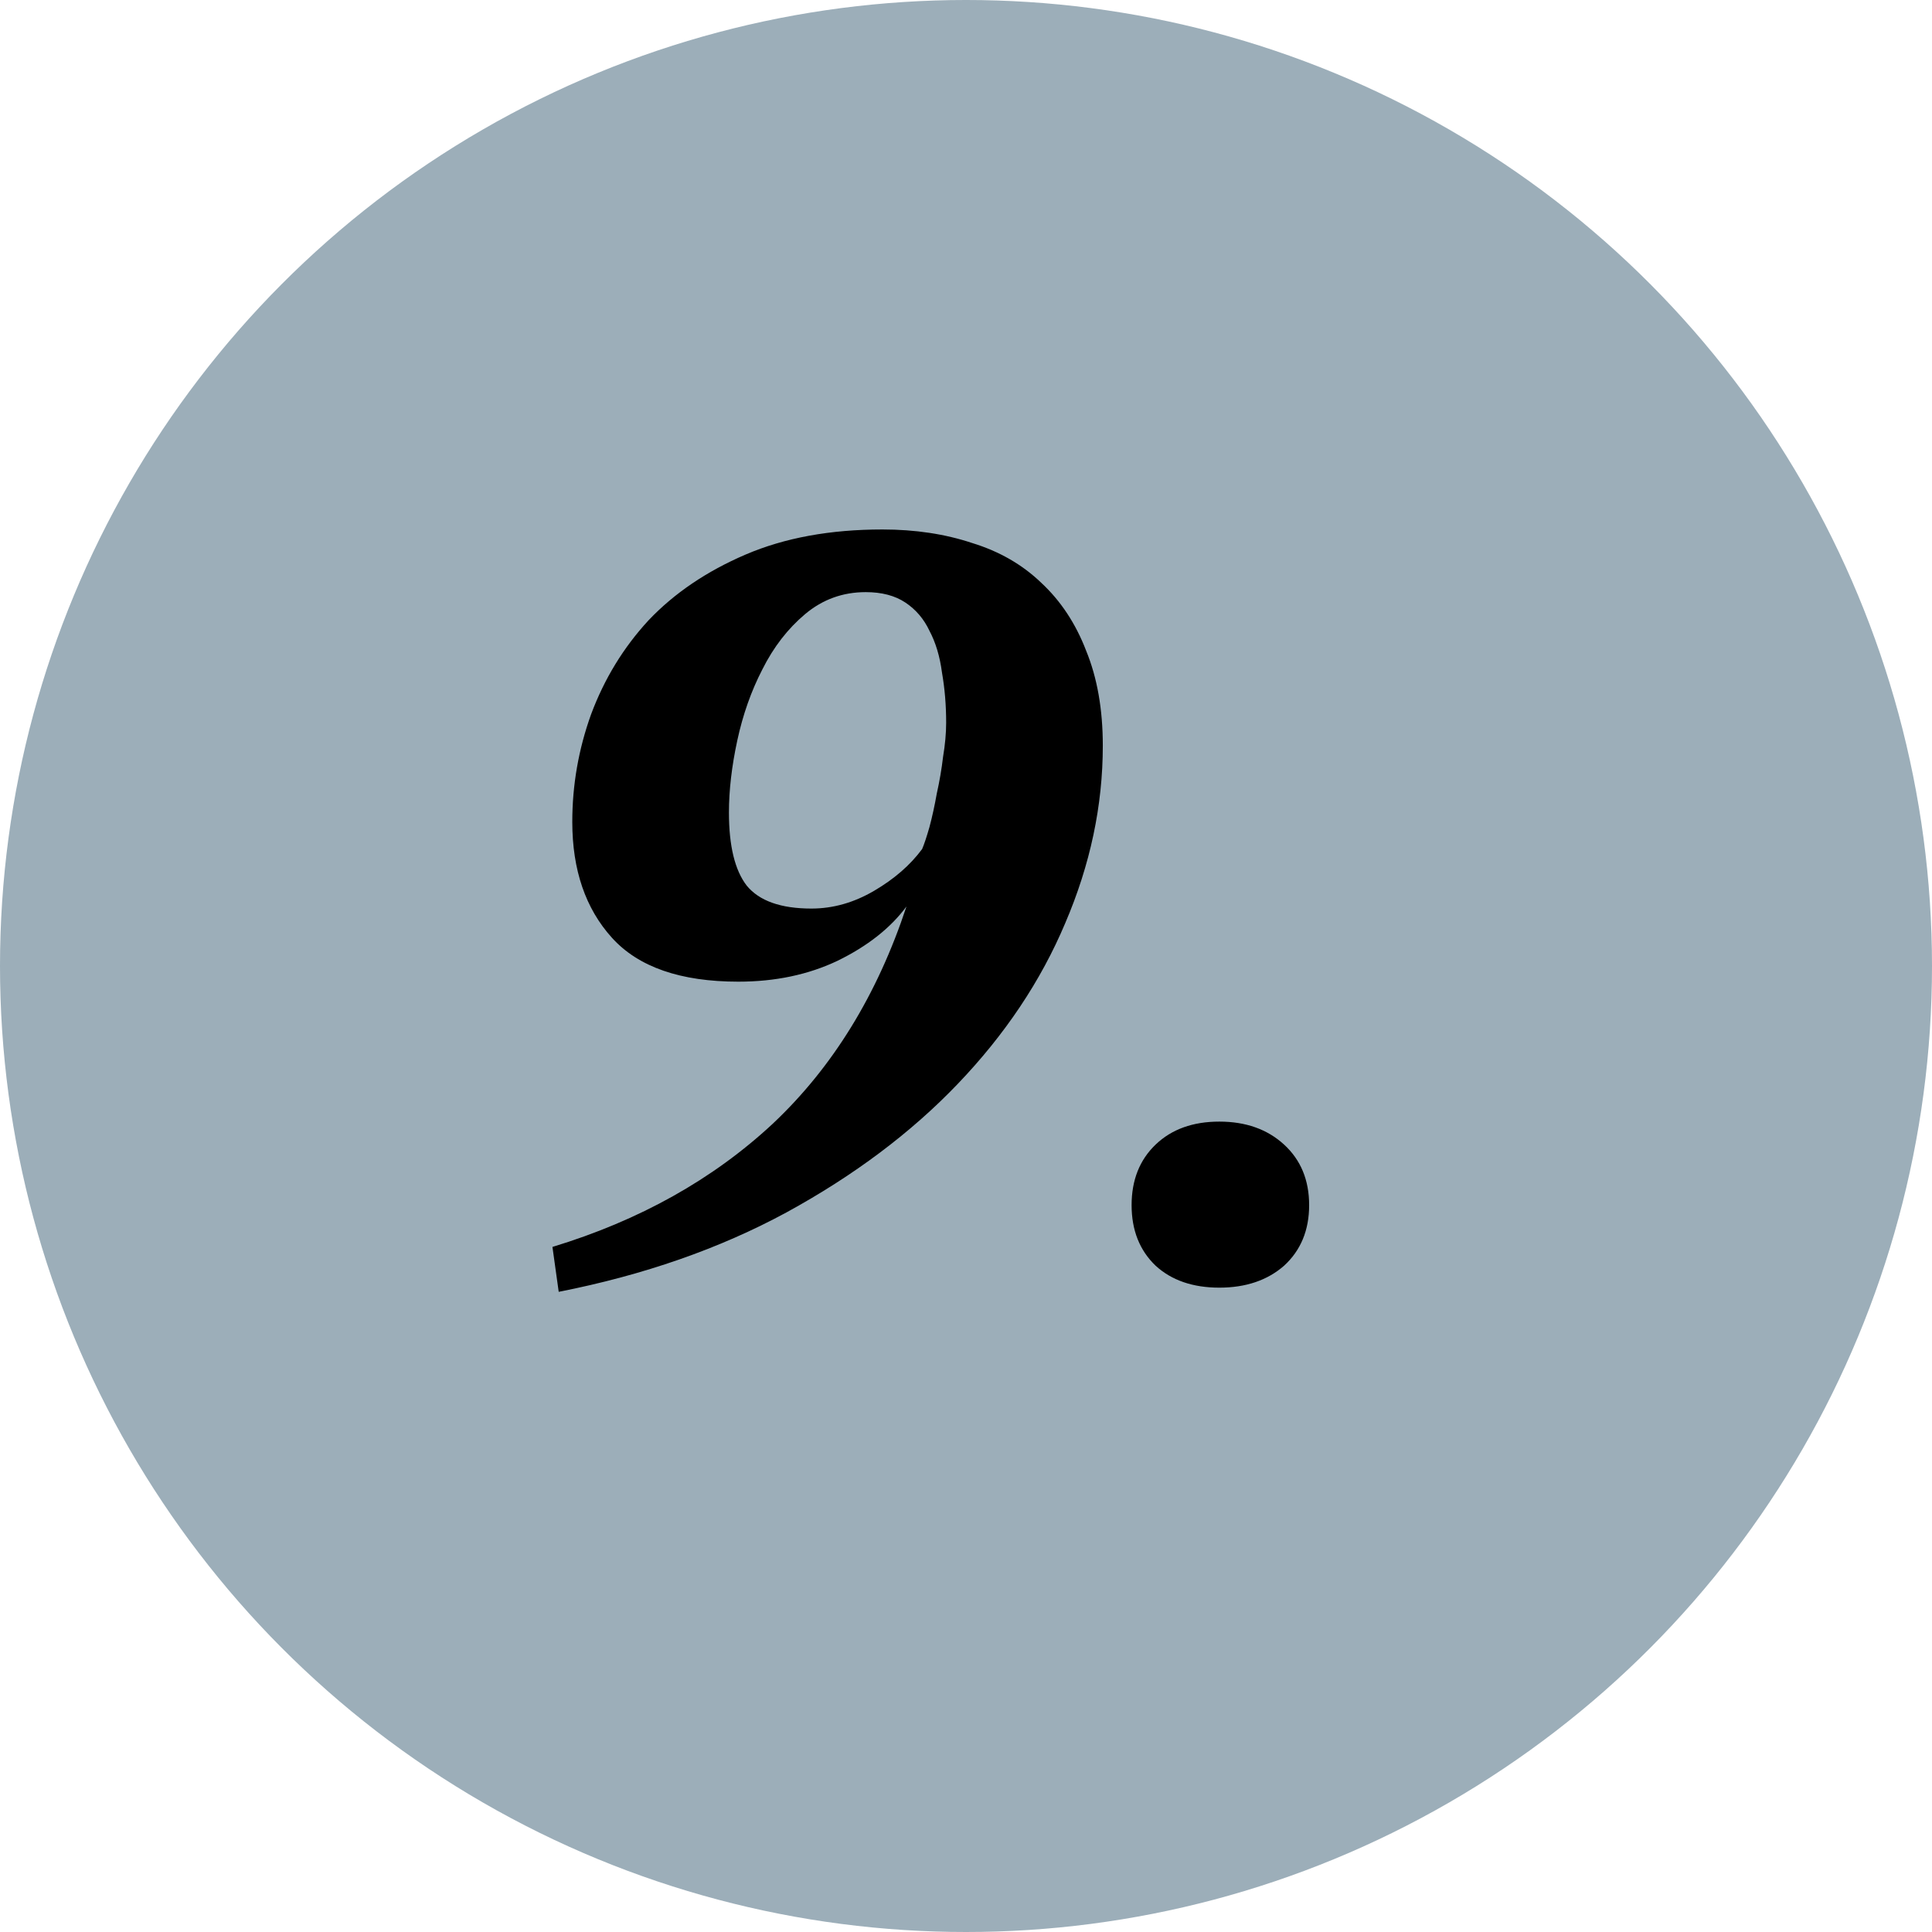
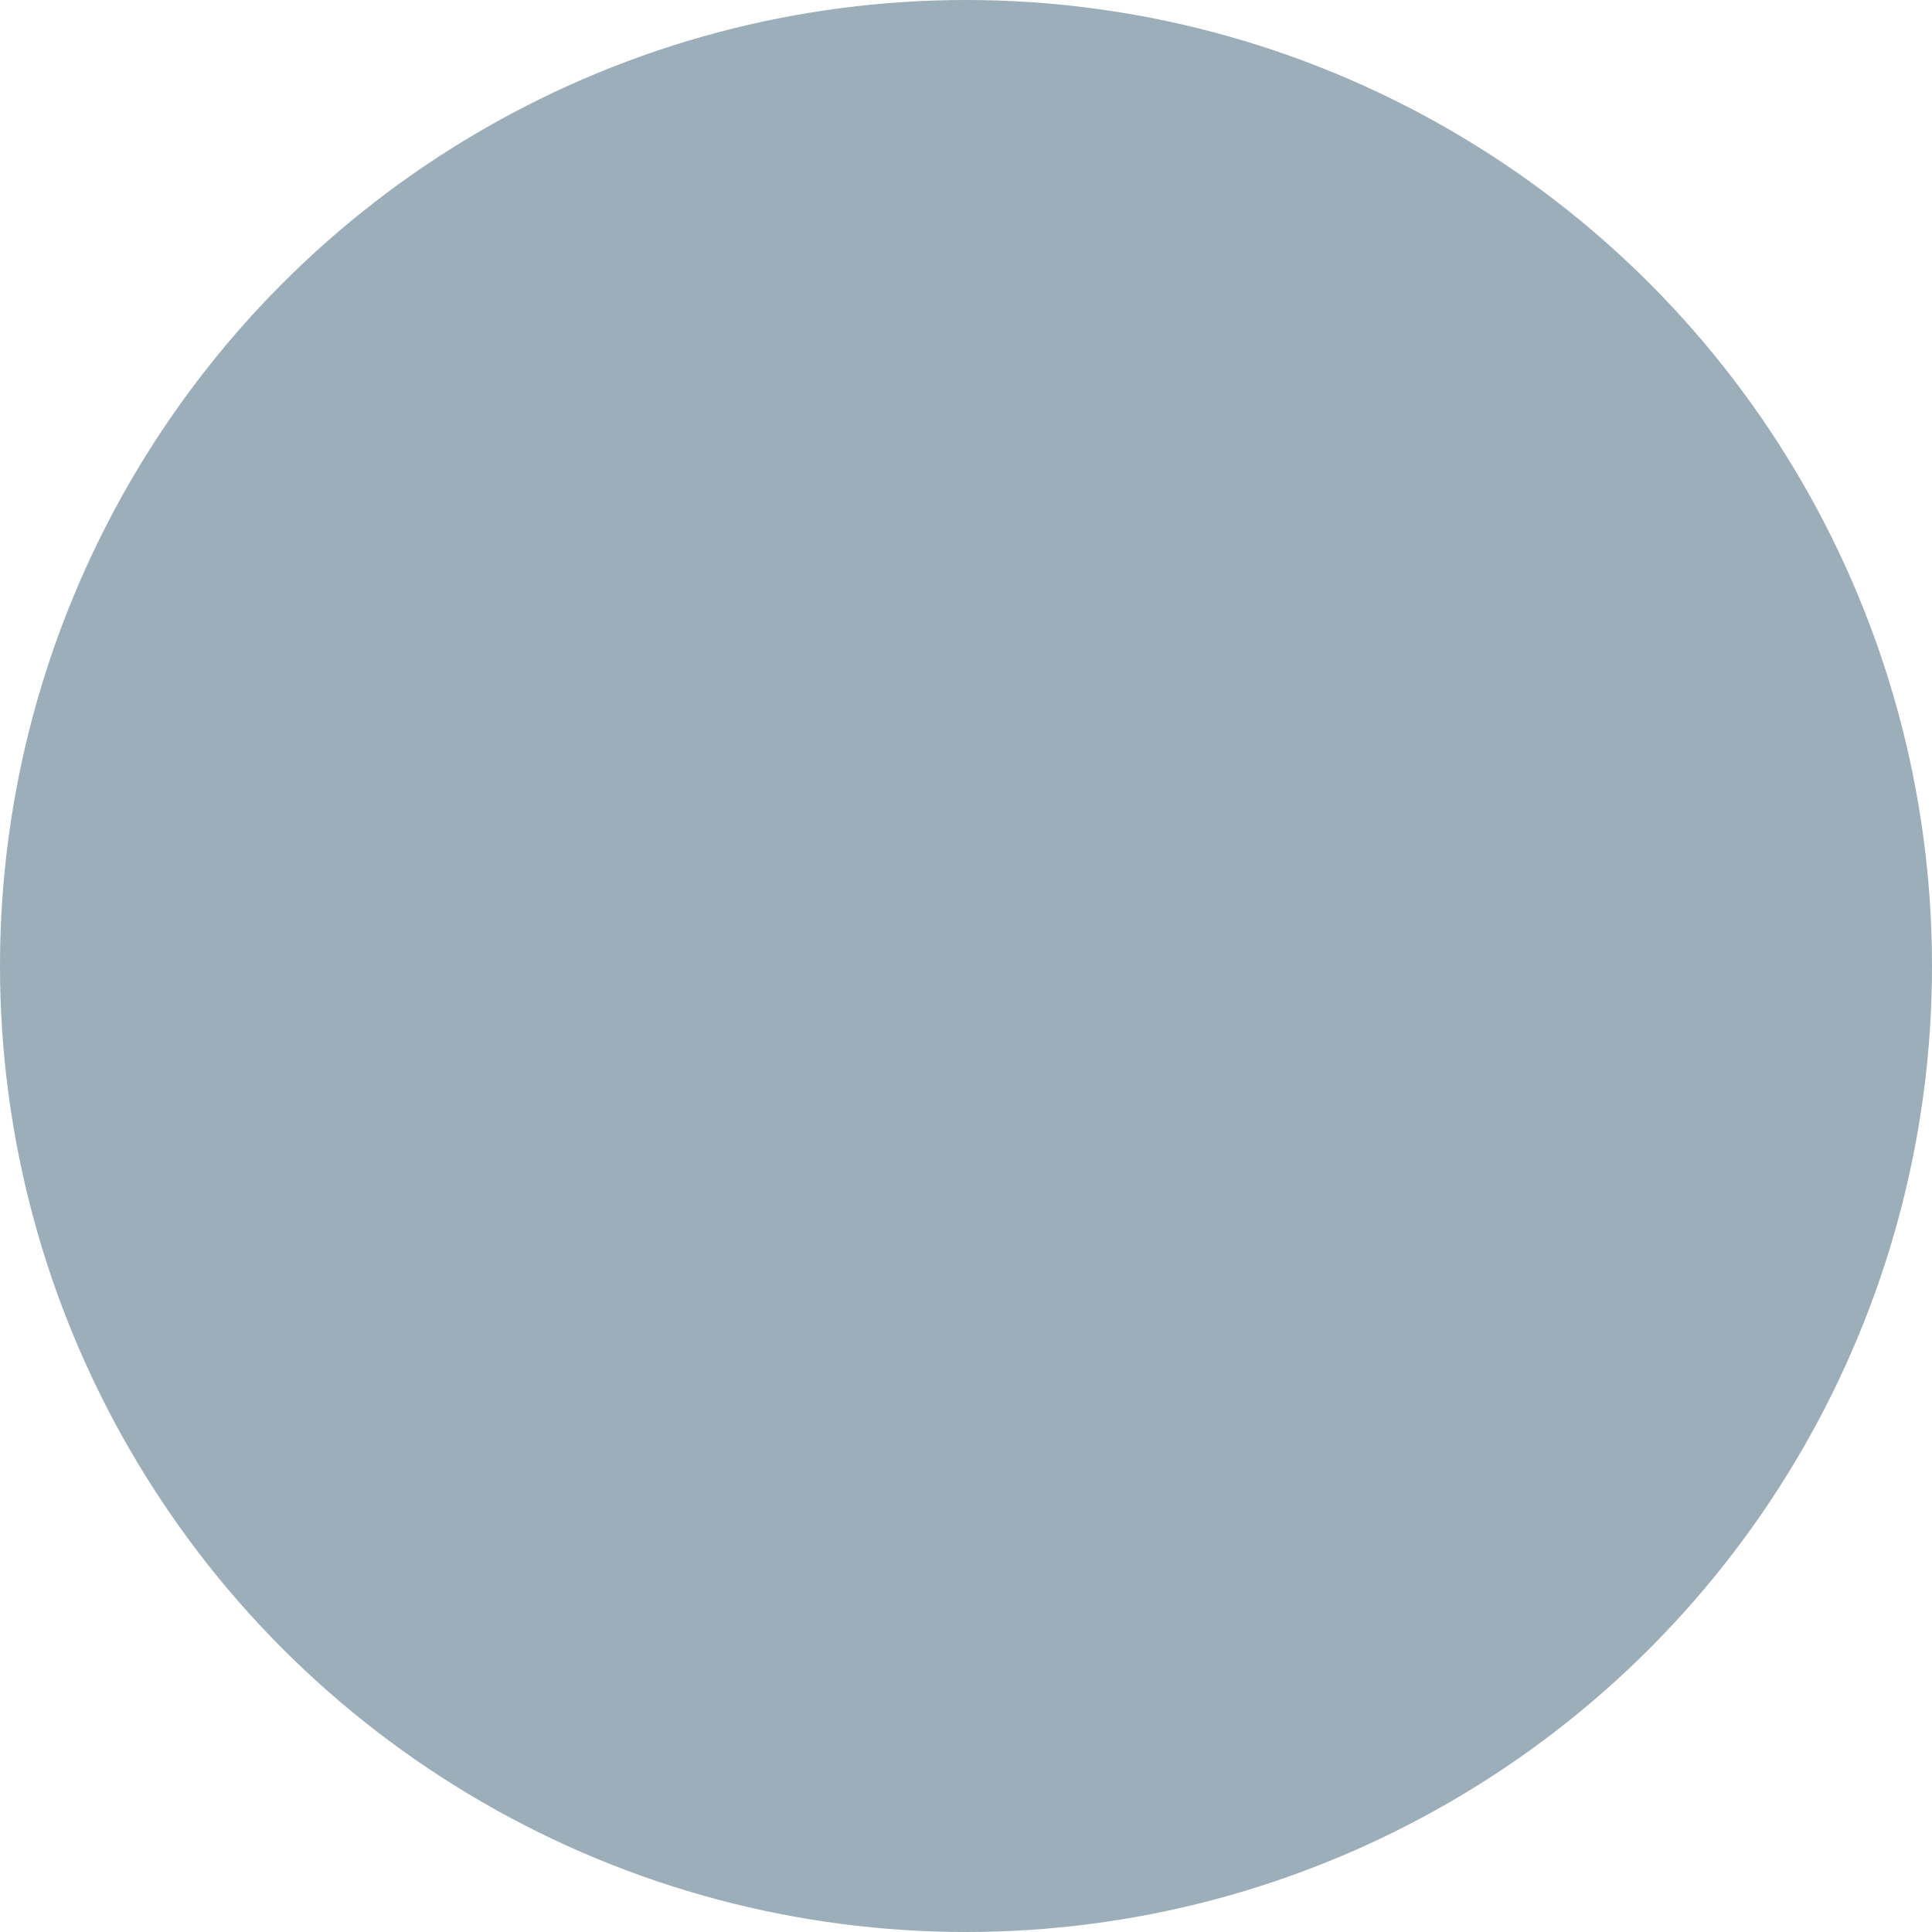
<svg xmlns="http://www.w3.org/2000/svg" width="74" height="74" viewBox="0 0 74 74" fill="none">
  <circle cx="37" cy="37" r="37" fill="#9CAEB9" />
-   <path d="M21.92 31.48C21.92 30.067 22.16 28.693 22.64 27.36C23.147 26 23.88 24.8 24.84 23.76C25.827 22.72 27.067 21.88 28.56 21.24C30.053 20.6 31.8 20.28 33.8 20.28C35.053 20.28 36.2 20.453 37.24 20.8C38.28 21.12 39.16 21.627 39.88 22.32C40.627 23.013 41.2 23.88 41.6 24.92C42.027 25.96 42.24 27.173 42.24 28.56C42.24 30.853 41.76 33.12 40.8 35.36C39.867 37.573 38.493 39.627 36.68 41.52C34.893 43.387 32.707 45.027 30.12 46.44C27.56 47.827 24.653 48.84 21.4 49.48L21.16 47.76C24.493 46.747 27.307 45.173 29.6 43.04C31.893 40.88 33.6 38.107 34.72 34.72C34.107 35.547 33.227 36.24 32.08 36.8C30.96 37.333 29.693 37.6 28.28 37.6C26.067 37.6 24.453 37.04 23.44 35.92C22.427 34.8 21.92 33.32 21.92 31.48ZM27.92 31.12C27.92 32.4 28.147 33.333 28.6 33.92C29.08 34.507 29.907 34.8 31.08 34.8C31.907 34.8 32.707 34.573 33.48 34.12C34.253 33.667 34.867 33.133 35.32 32.52C35.4 32.333 35.493 32.053 35.6 31.68C35.707 31.28 35.8 30.853 35.88 30.4C35.987 29.92 36.067 29.453 36.12 29C36.2 28.52 36.24 28.08 36.24 27.68C36.24 27.013 36.187 26.373 36.08 25.76C36 25.147 35.84 24.613 35.6 24.16C35.387 23.707 35.08 23.347 34.68 23.08C34.28 22.813 33.773 22.68 33.16 22.68C32.28 22.68 31.507 22.96 30.84 23.52C30.173 24.08 29.627 24.787 29.2 25.64C28.773 26.467 28.453 27.373 28.24 28.36C28.027 29.347 27.92 30.267 27.92 31.12ZM43.343 46.16C43.343 45.2 43.65 44.427 44.263 43.84C44.876 43.253 45.69 42.96 46.703 42.96C47.716 42.96 48.543 43.253 49.183 43.84C49.823 44.427 50.143 45.2 50.143 46.16C50.143 47.12 49.823 47.893 49.183 48.48C48.543 49.04 47.716 49.32 46.703 49.32C45.69 49.32 44.876 49.04 44.263 48.48C43.65 47.893 43.343 47.12 43.343 46.16Z" fill="black" />
</svg>